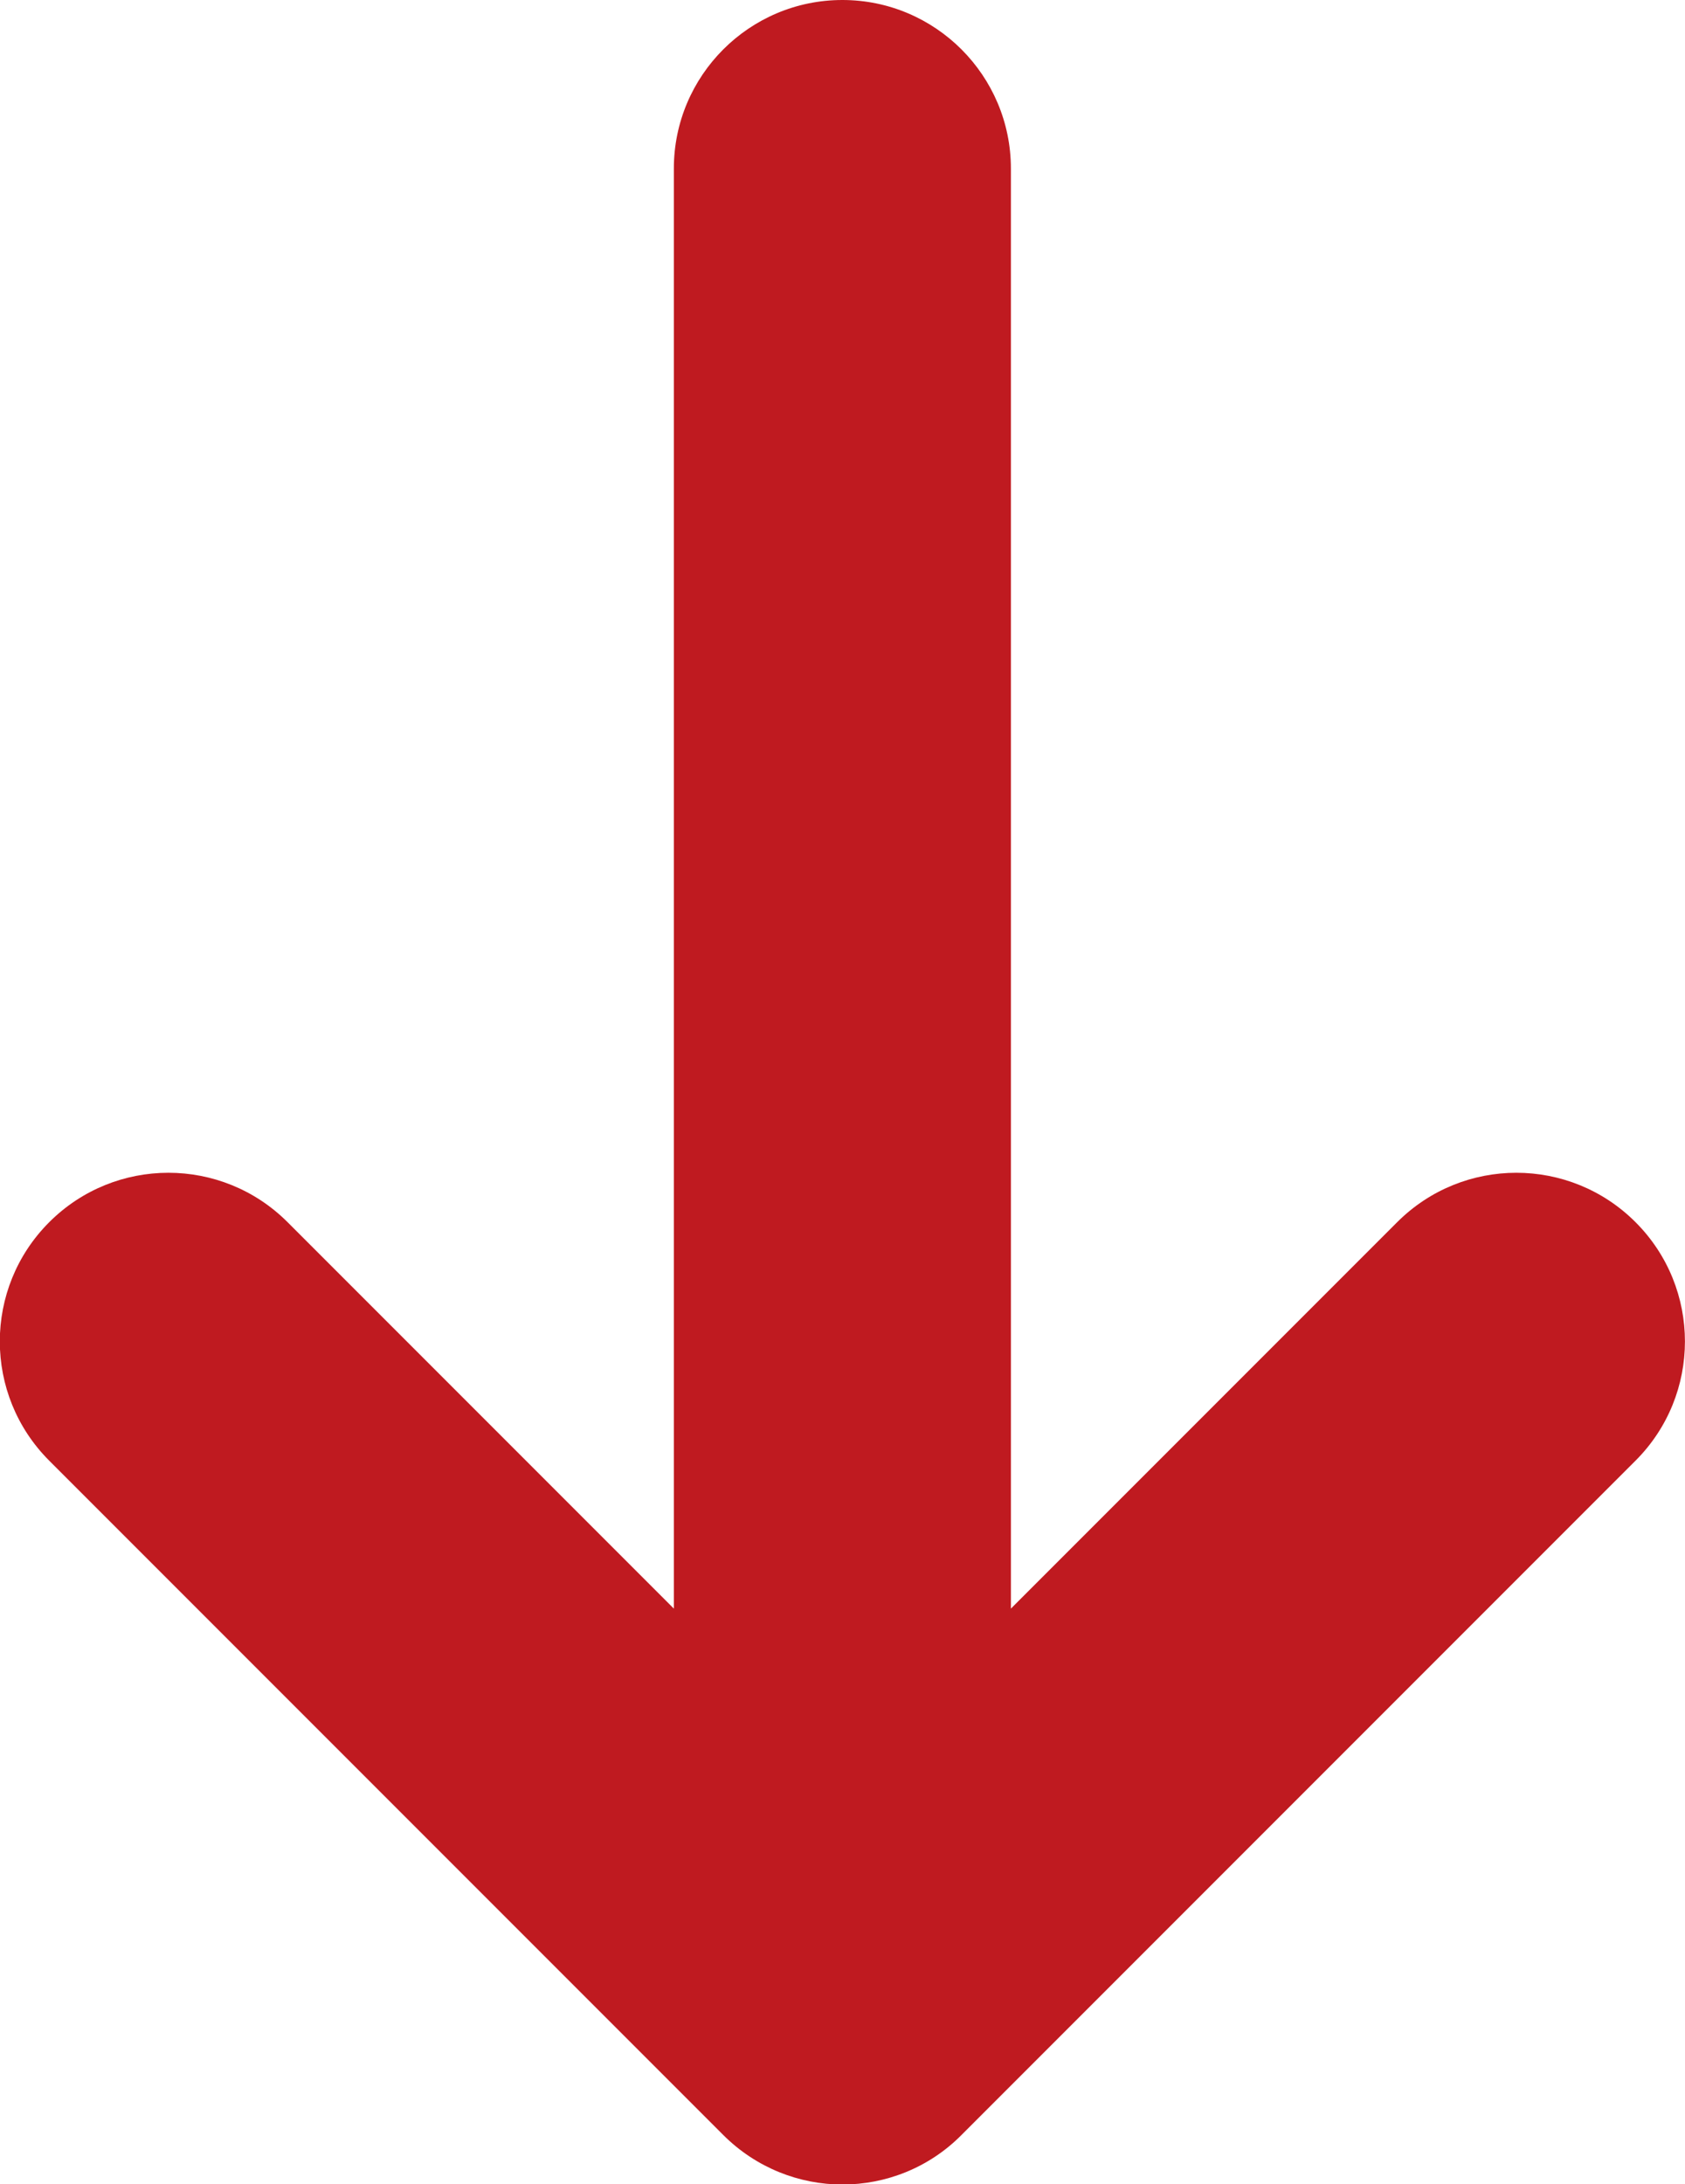
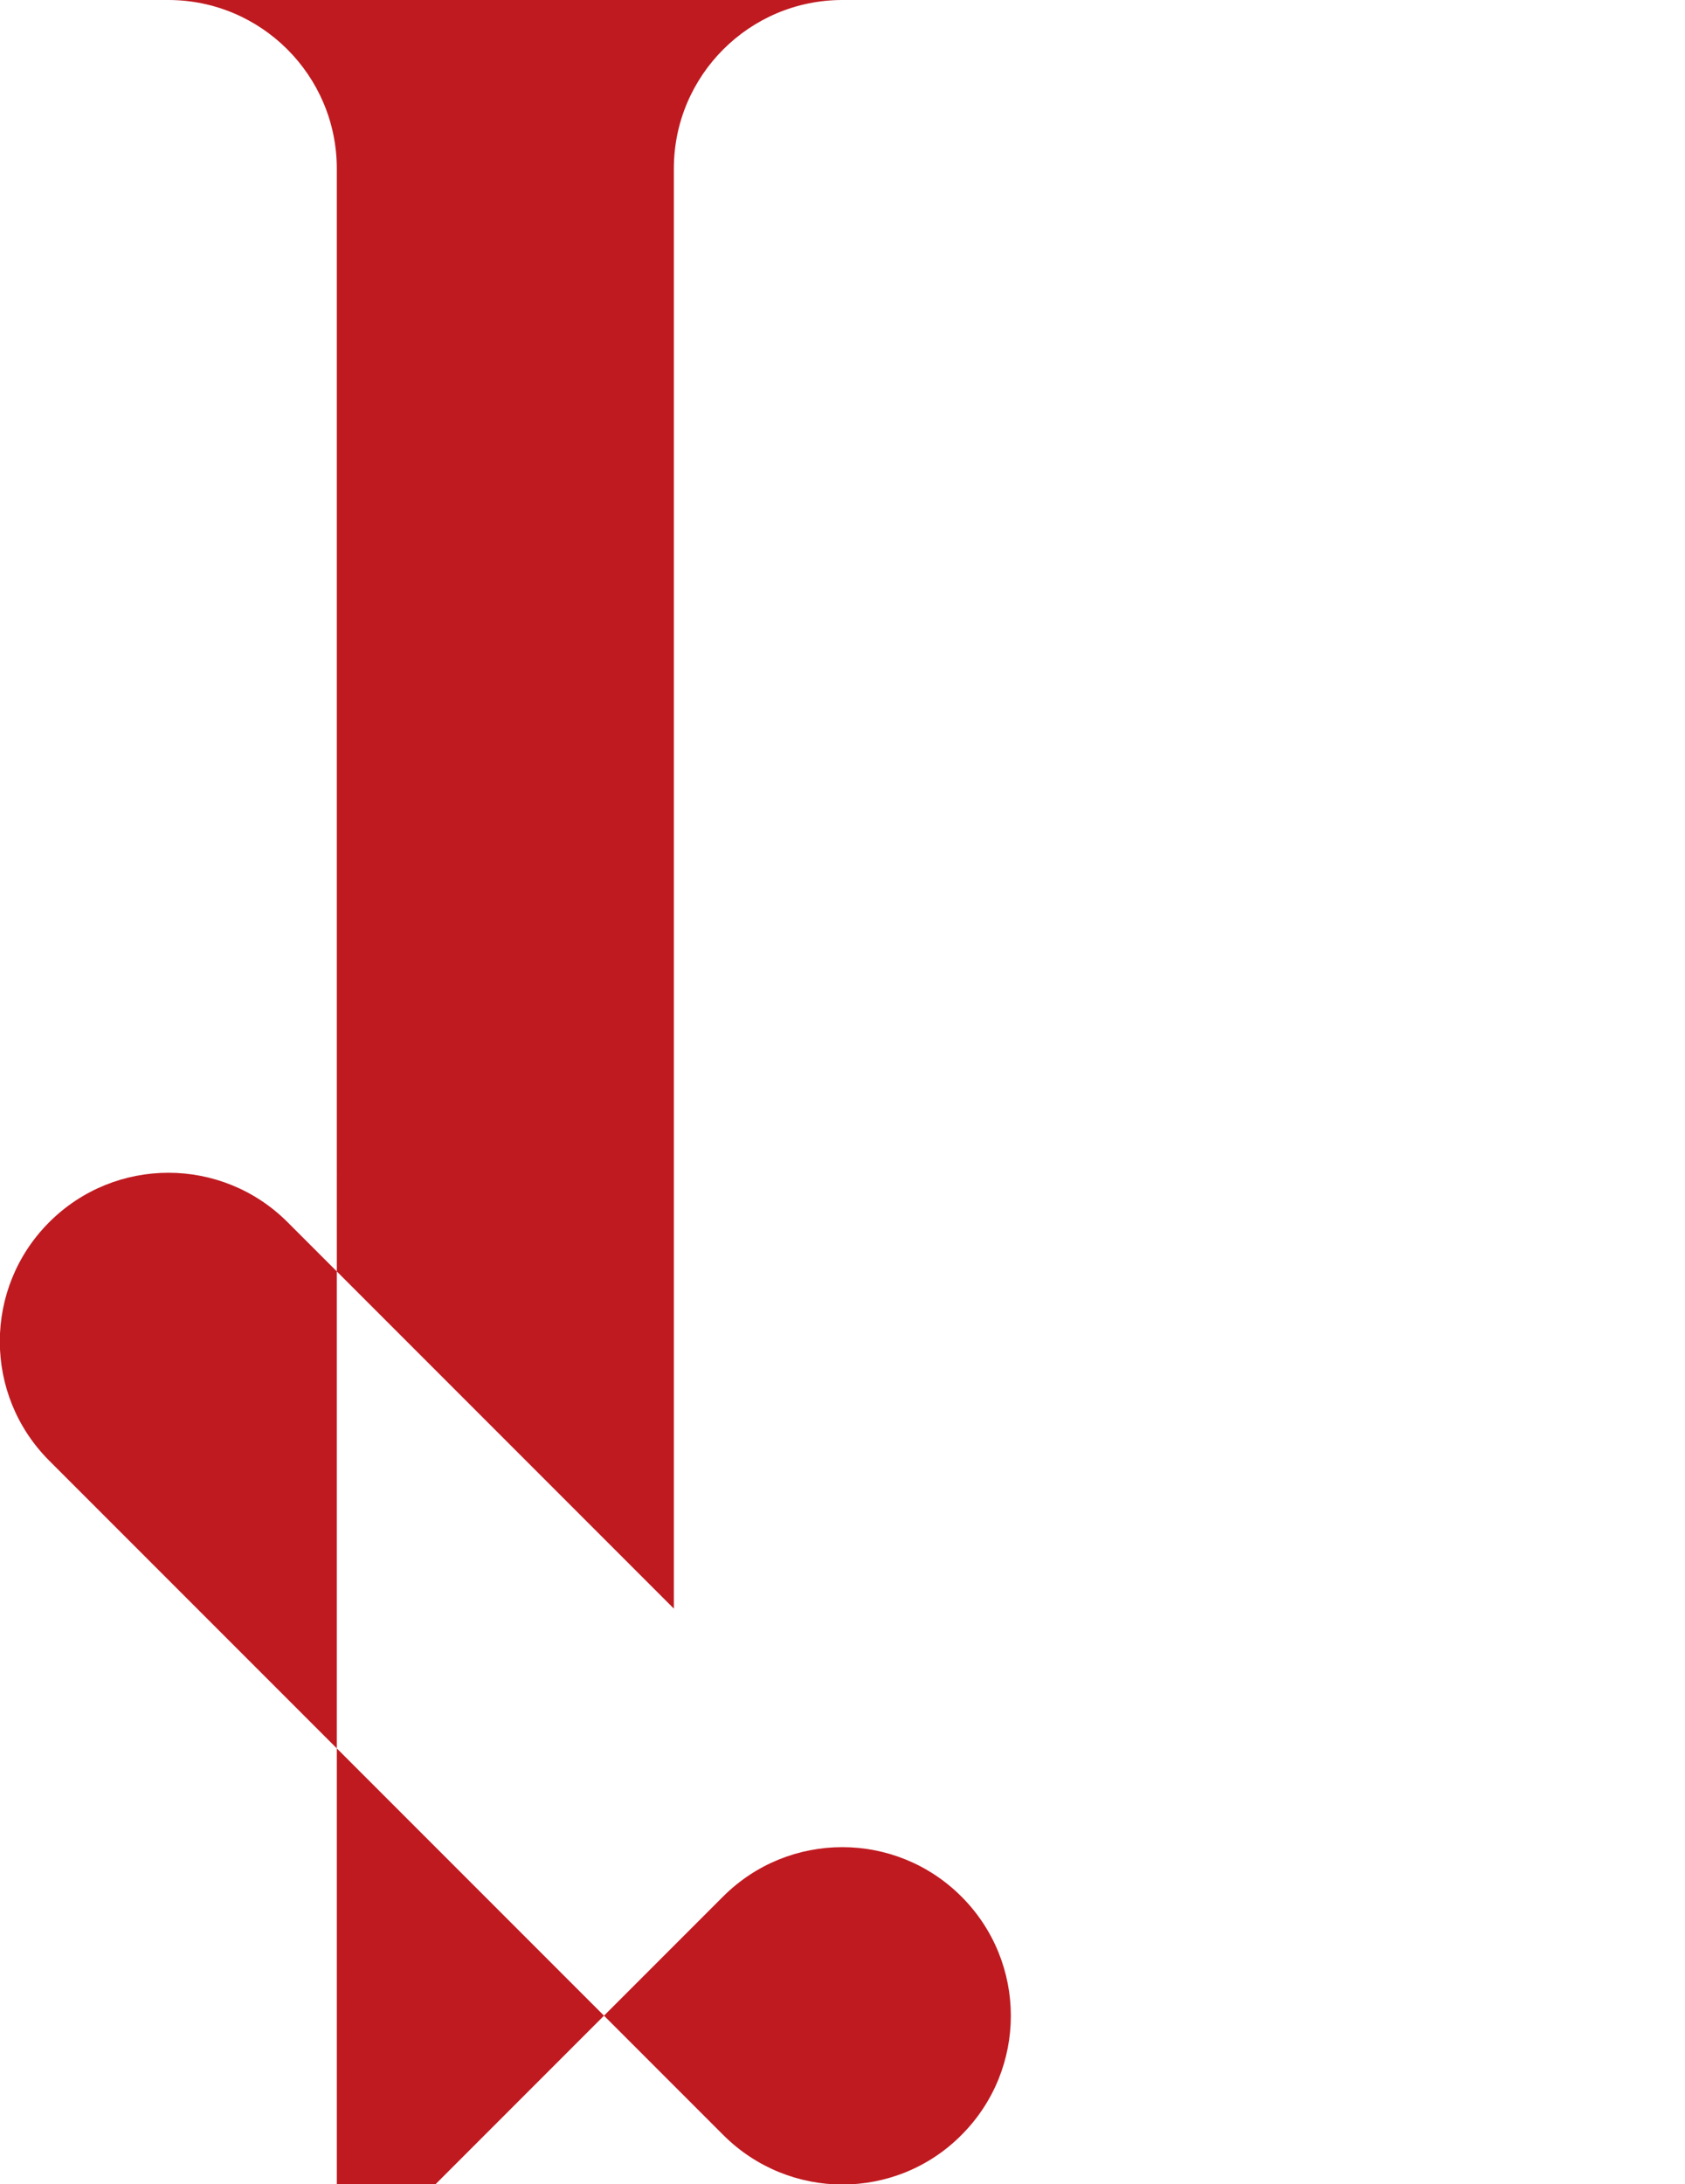
<svg xmlns="http://www.w3.org/2000/svg" id="_レイヤー_2" data-name="レイヤー 2" viewBox="0 0 67.79 87.83">
  <defs>
    <style>
      .cls-1 {
        fill: #bf1a20;
      }
    </style>
  </defs>
  <g id="item">
-     <path class="cls-1" d="m33.89,0c-3.74,0-6.78,3.04-6.78,6.78v57.91l-15.54-15.54c-2.65-2.65-6.94-2.65-9.59,0-2.65,2.65-2.65,6.94,0,9.59l27.12,27.12c1.32,1.32,3.06,1.99,4.79,1.99s3.47-.66,4.79-1.99l27.12-27.12c2.65-2.65,2.65-6.94,0-9.59-2.65-2.65-6.94-2.65-9.59,0l-15.54,15.54V6.78c0-3.74-3.04-6.78-6.78-6.78Z" />
+     <path class="cls-1" d="m33.89,0c-3.74,0-6.78,3.04-6.78,6.78v57.91l-15.54-15.54c-2.65-2.65-6.94-2.65-9.59,0-2.65,2.65-2.65,6.94,0,9.59l27.12,27.12c1.32,1.32,3.06,1.99,4.79,1.99s3.47-.66,4.79-1.99c2.65-2.65,2.65-6.94,0-9.59-2.65-2.65-6.94-2.65-9.59,0l-15.54,15.54V6.78c0-3.74-3.04-6.78-6.78-6.78Z" />
  </g>
</svg>